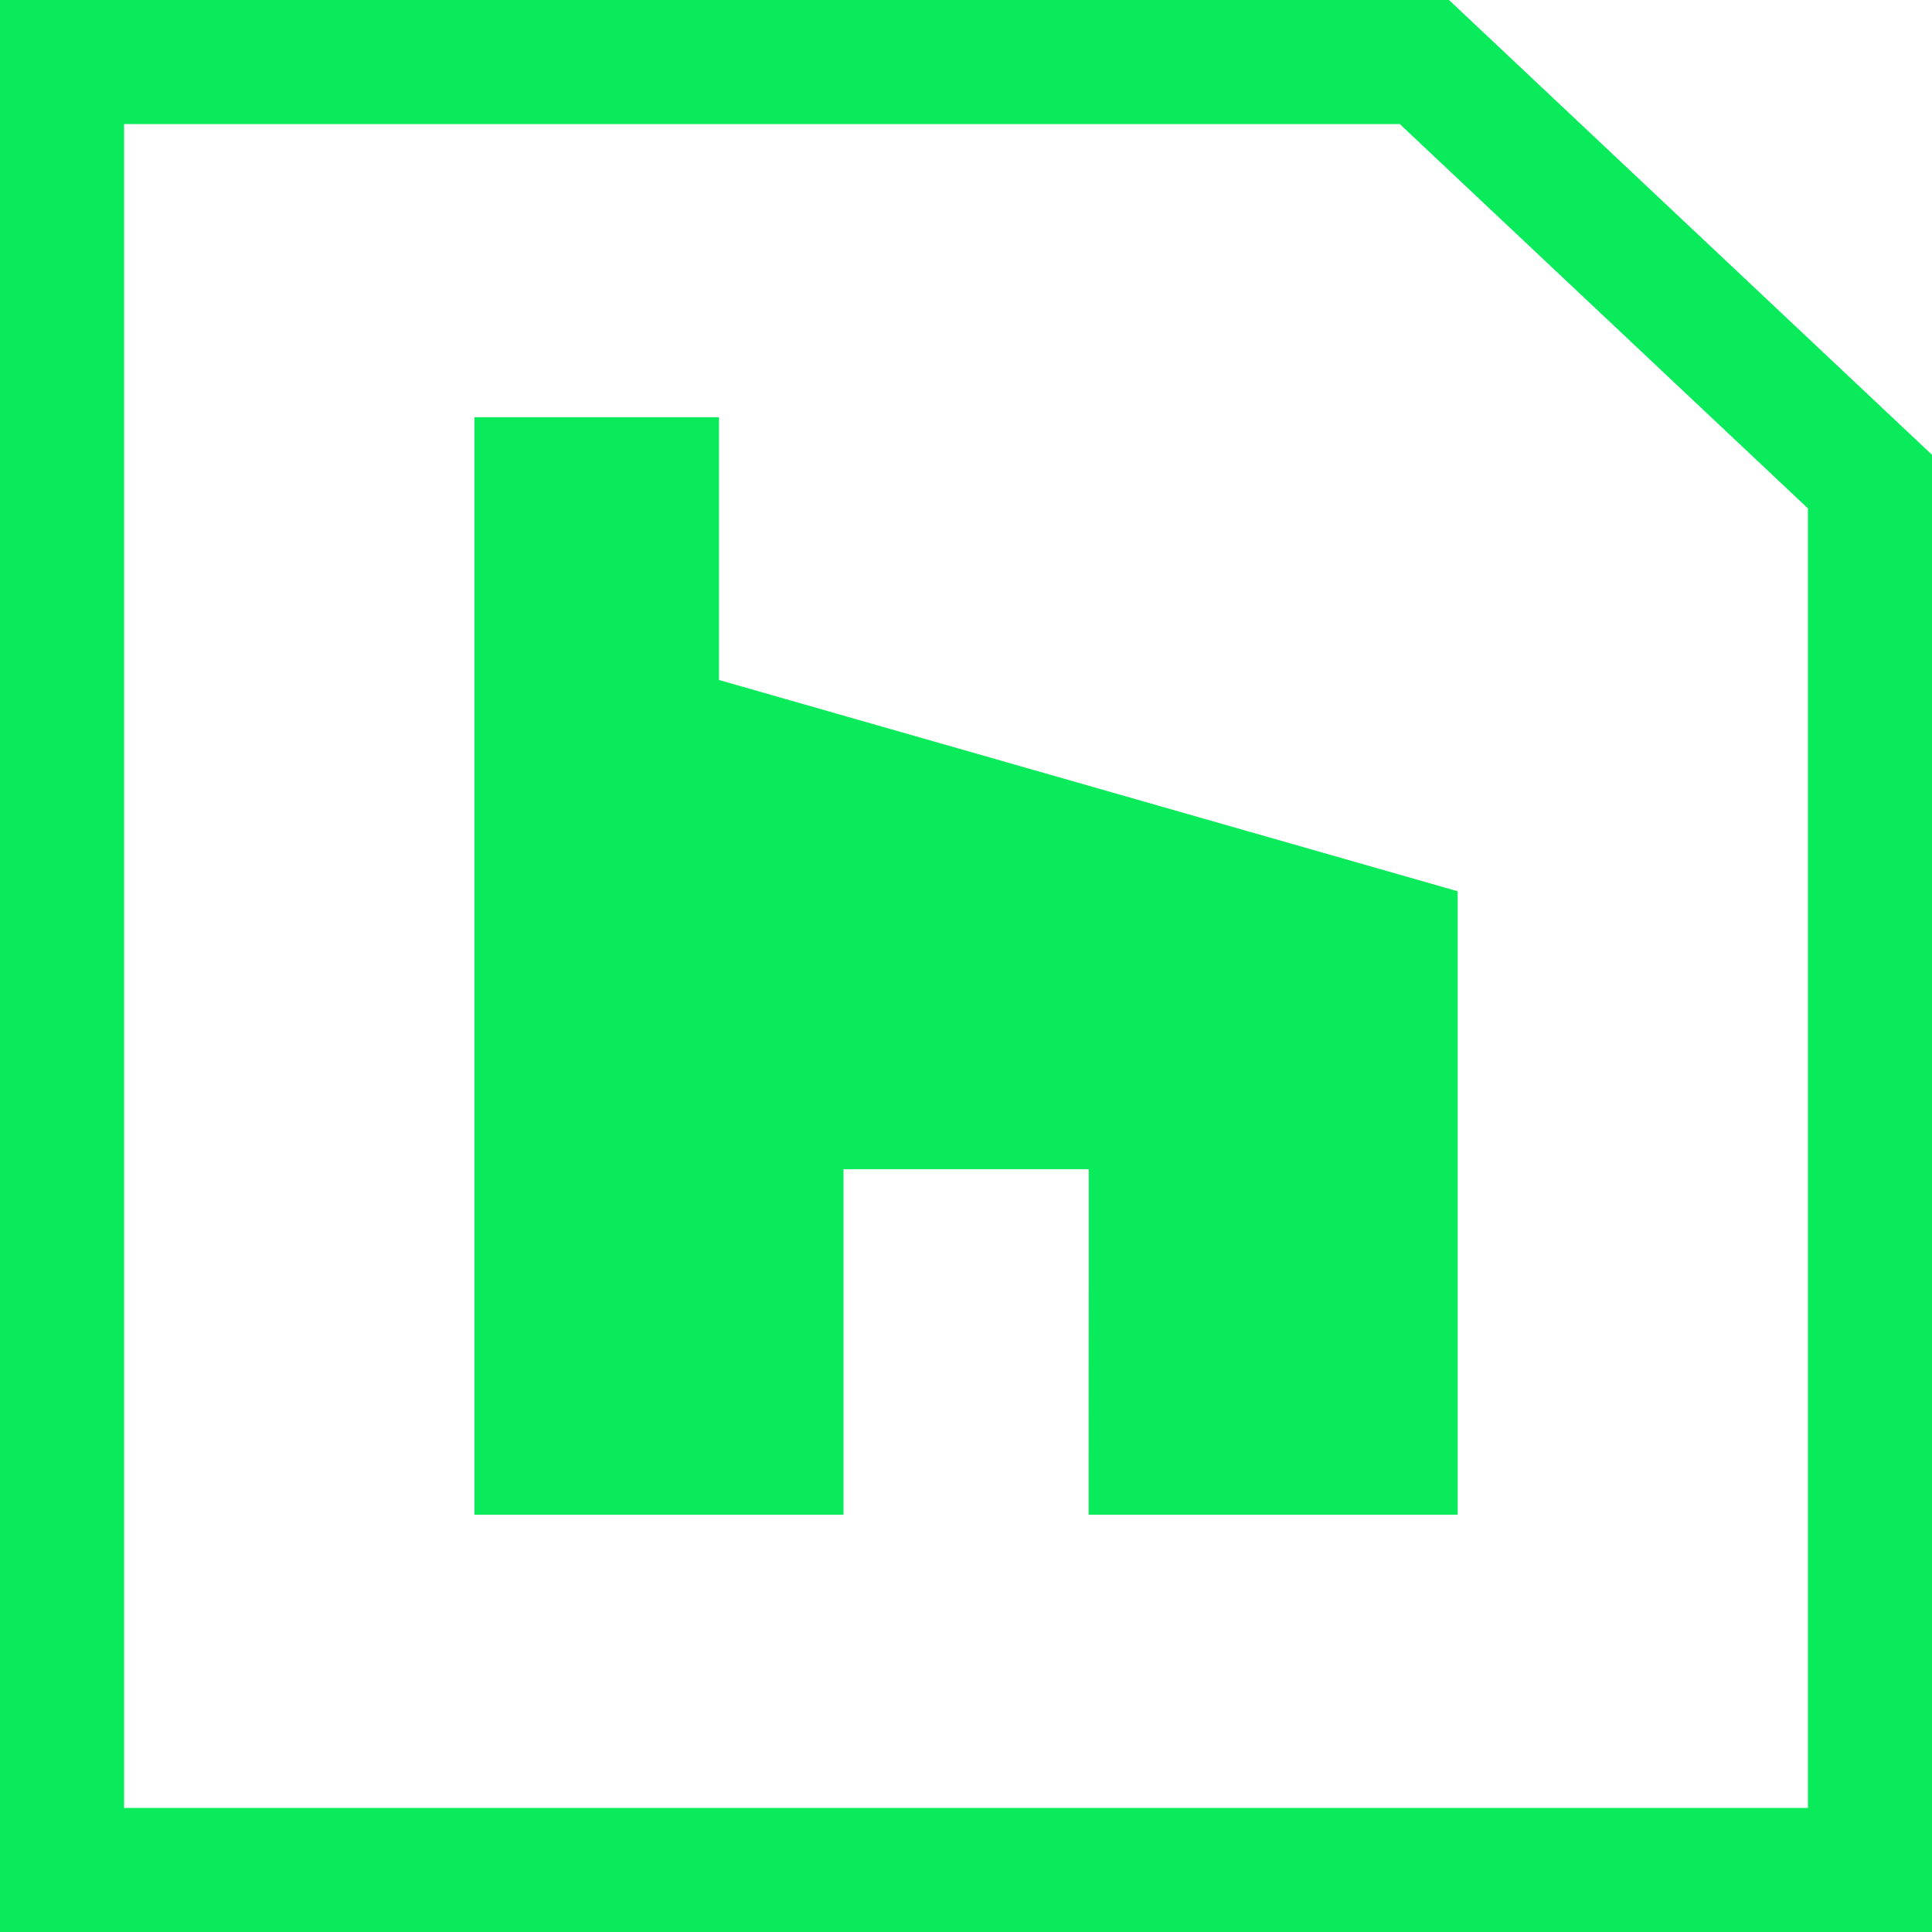
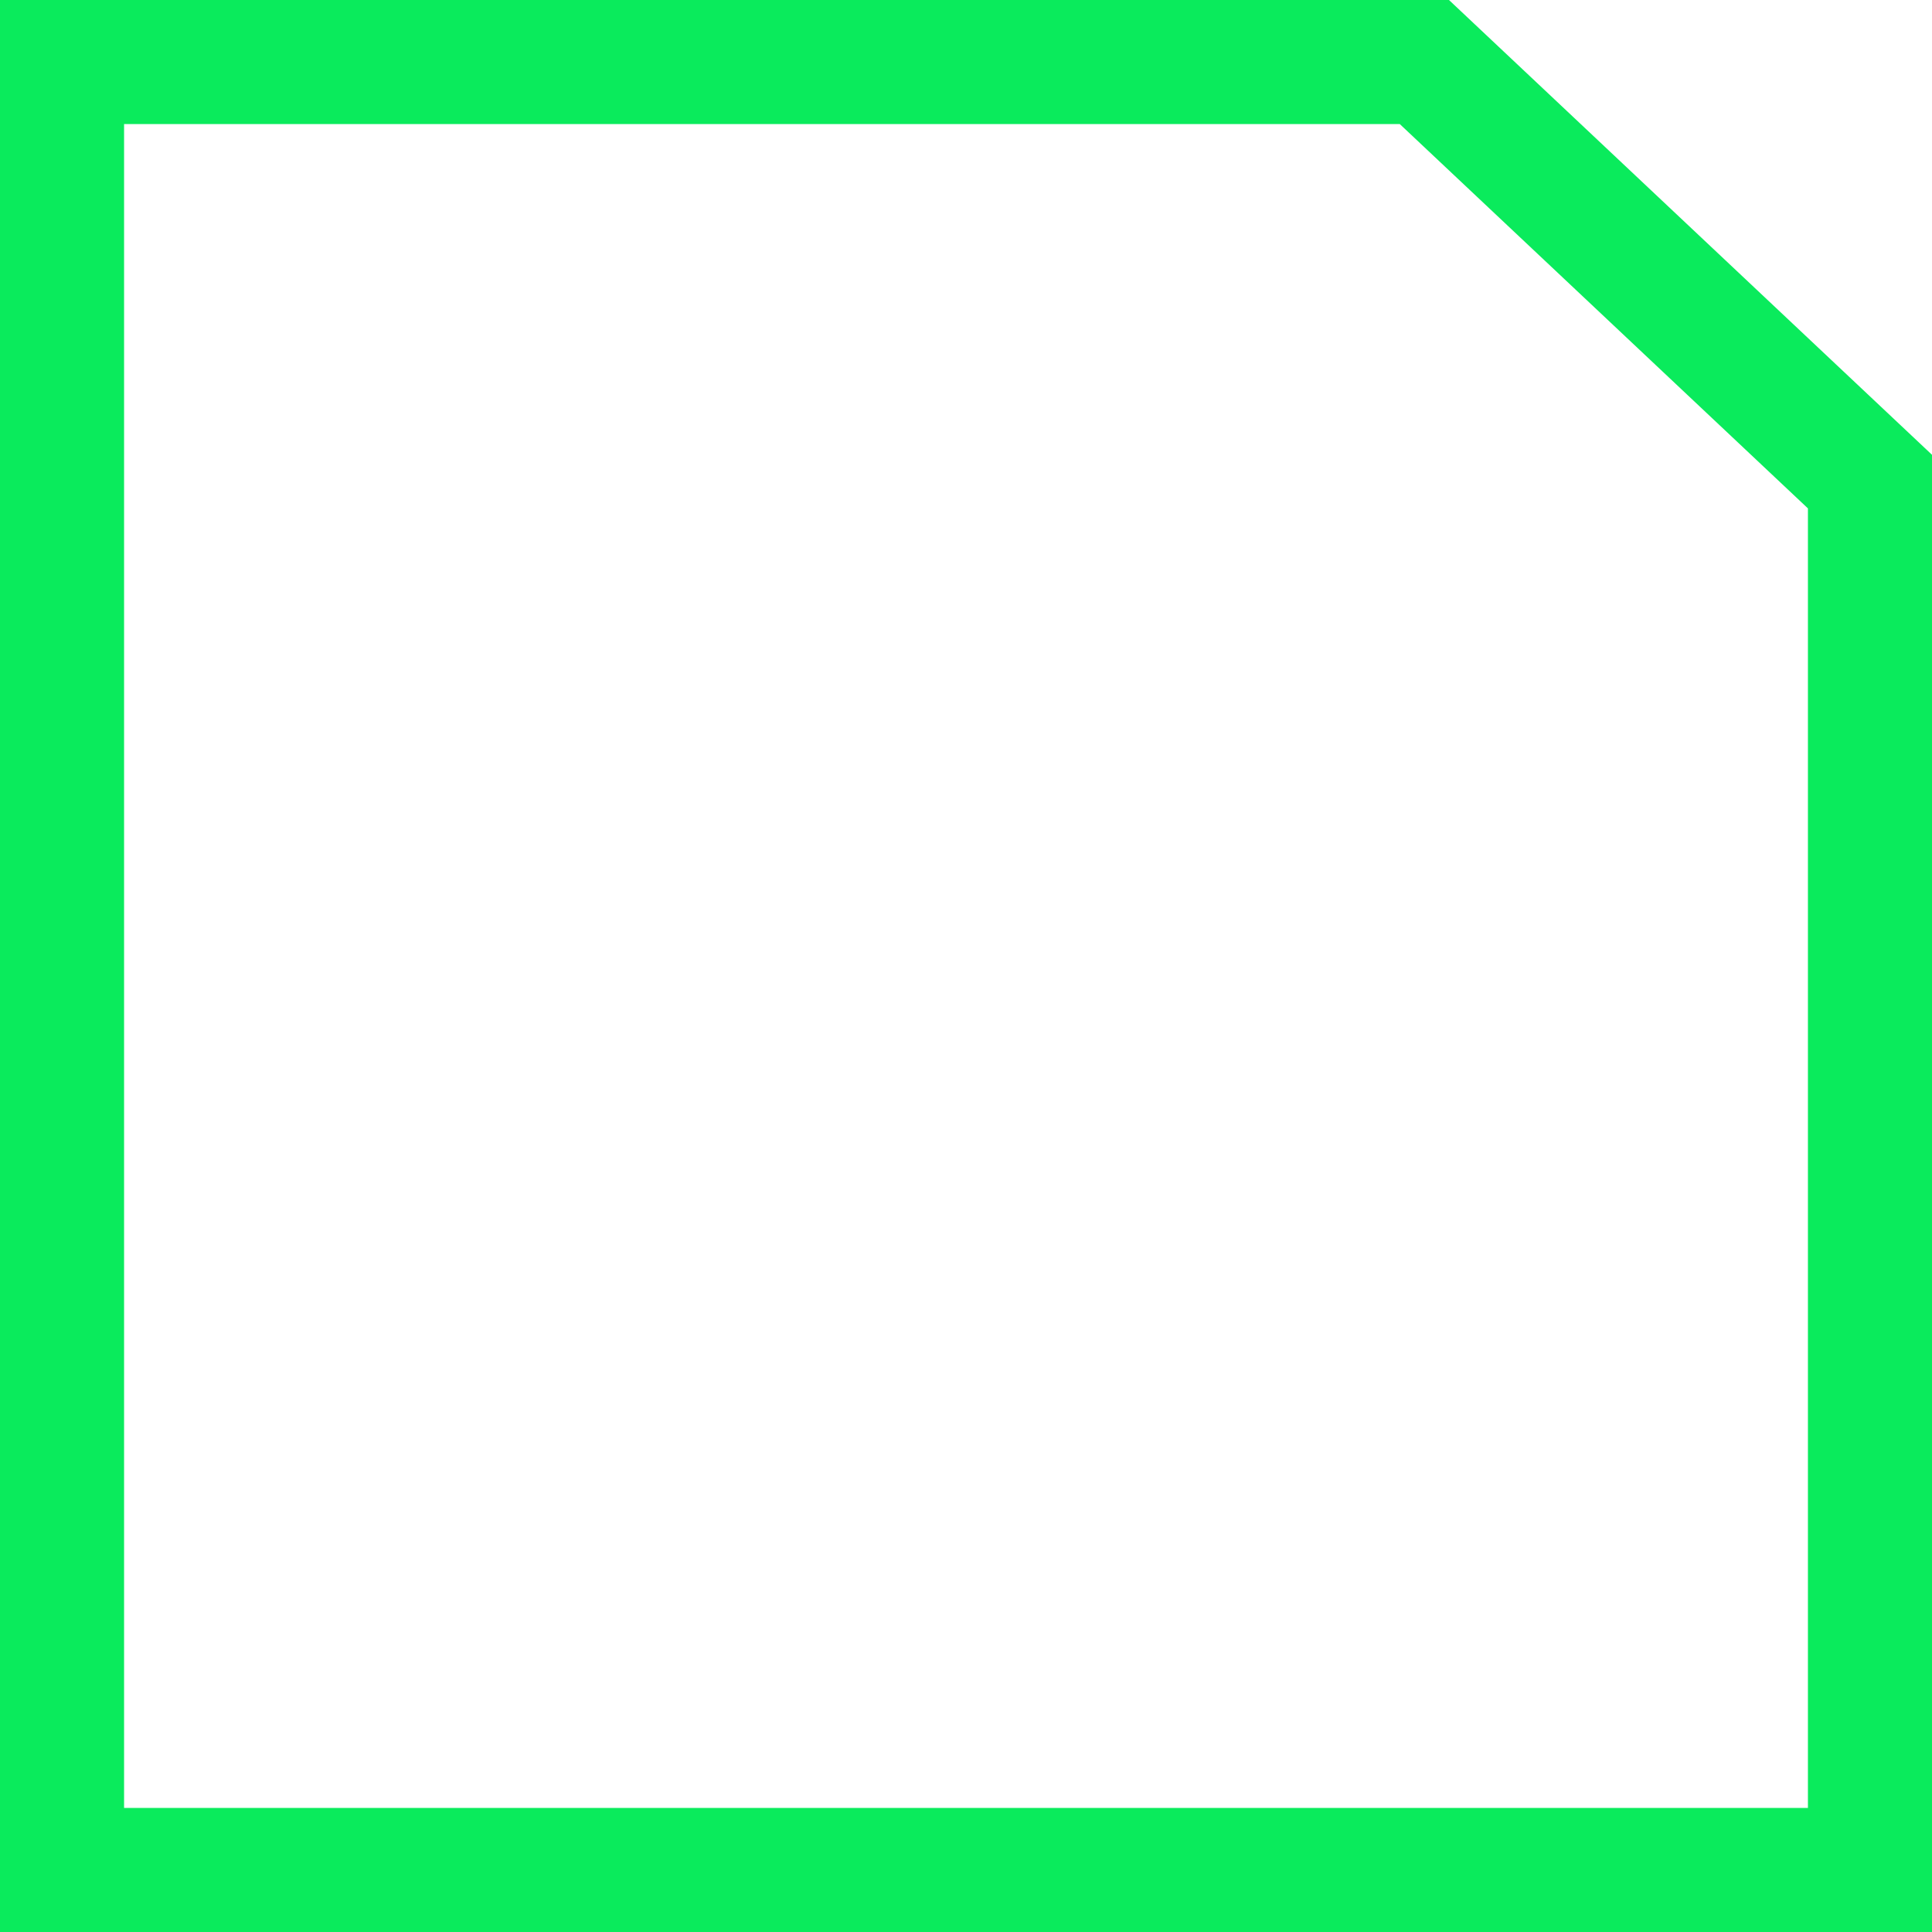
<svg xmlns="http://www.w3.org/2000/svg" id="Group_1811" data-name="Group 1811" width="31.143" height="31.143" viewBox="0 0 31.143 31.143">
  <g id="Path_27580" data-name="Path 27580" transform="translate(0)" fill="rgba(255,255,255,0)">
-     <path d="M 30.143 30.143 L 1 30.143 L 1 1 L 22.96 1 L 30.143 7.763 L 30.143 30.143 Z" stroke="none" />
    <path d="M 2 2 L 2 29.143 L 29.143 29.143 L 29.143 8.195 L 22.564 2 L 2 2 M -5.7220458984375e-06 -5.7220458984375e-06 L 23.357 -5.7220458984375e-06 L 31.143 7.331 L 31.143 31.143 L -5.7220458984375e-06 31.143 L -5.7220458984375e-06 -5.7220458984375e-06 Z" stroke="none" fill="#0aeb5c" />
  </g>
-   <path id="houzz" d="M11.151,17.692H17.1V7.642L5.193,4.236V0H1.25V17.692H7.2v-5.57h3.953Z" transform="translate(6.397 6.725)" fill="#0aeb5c" />
</svg>